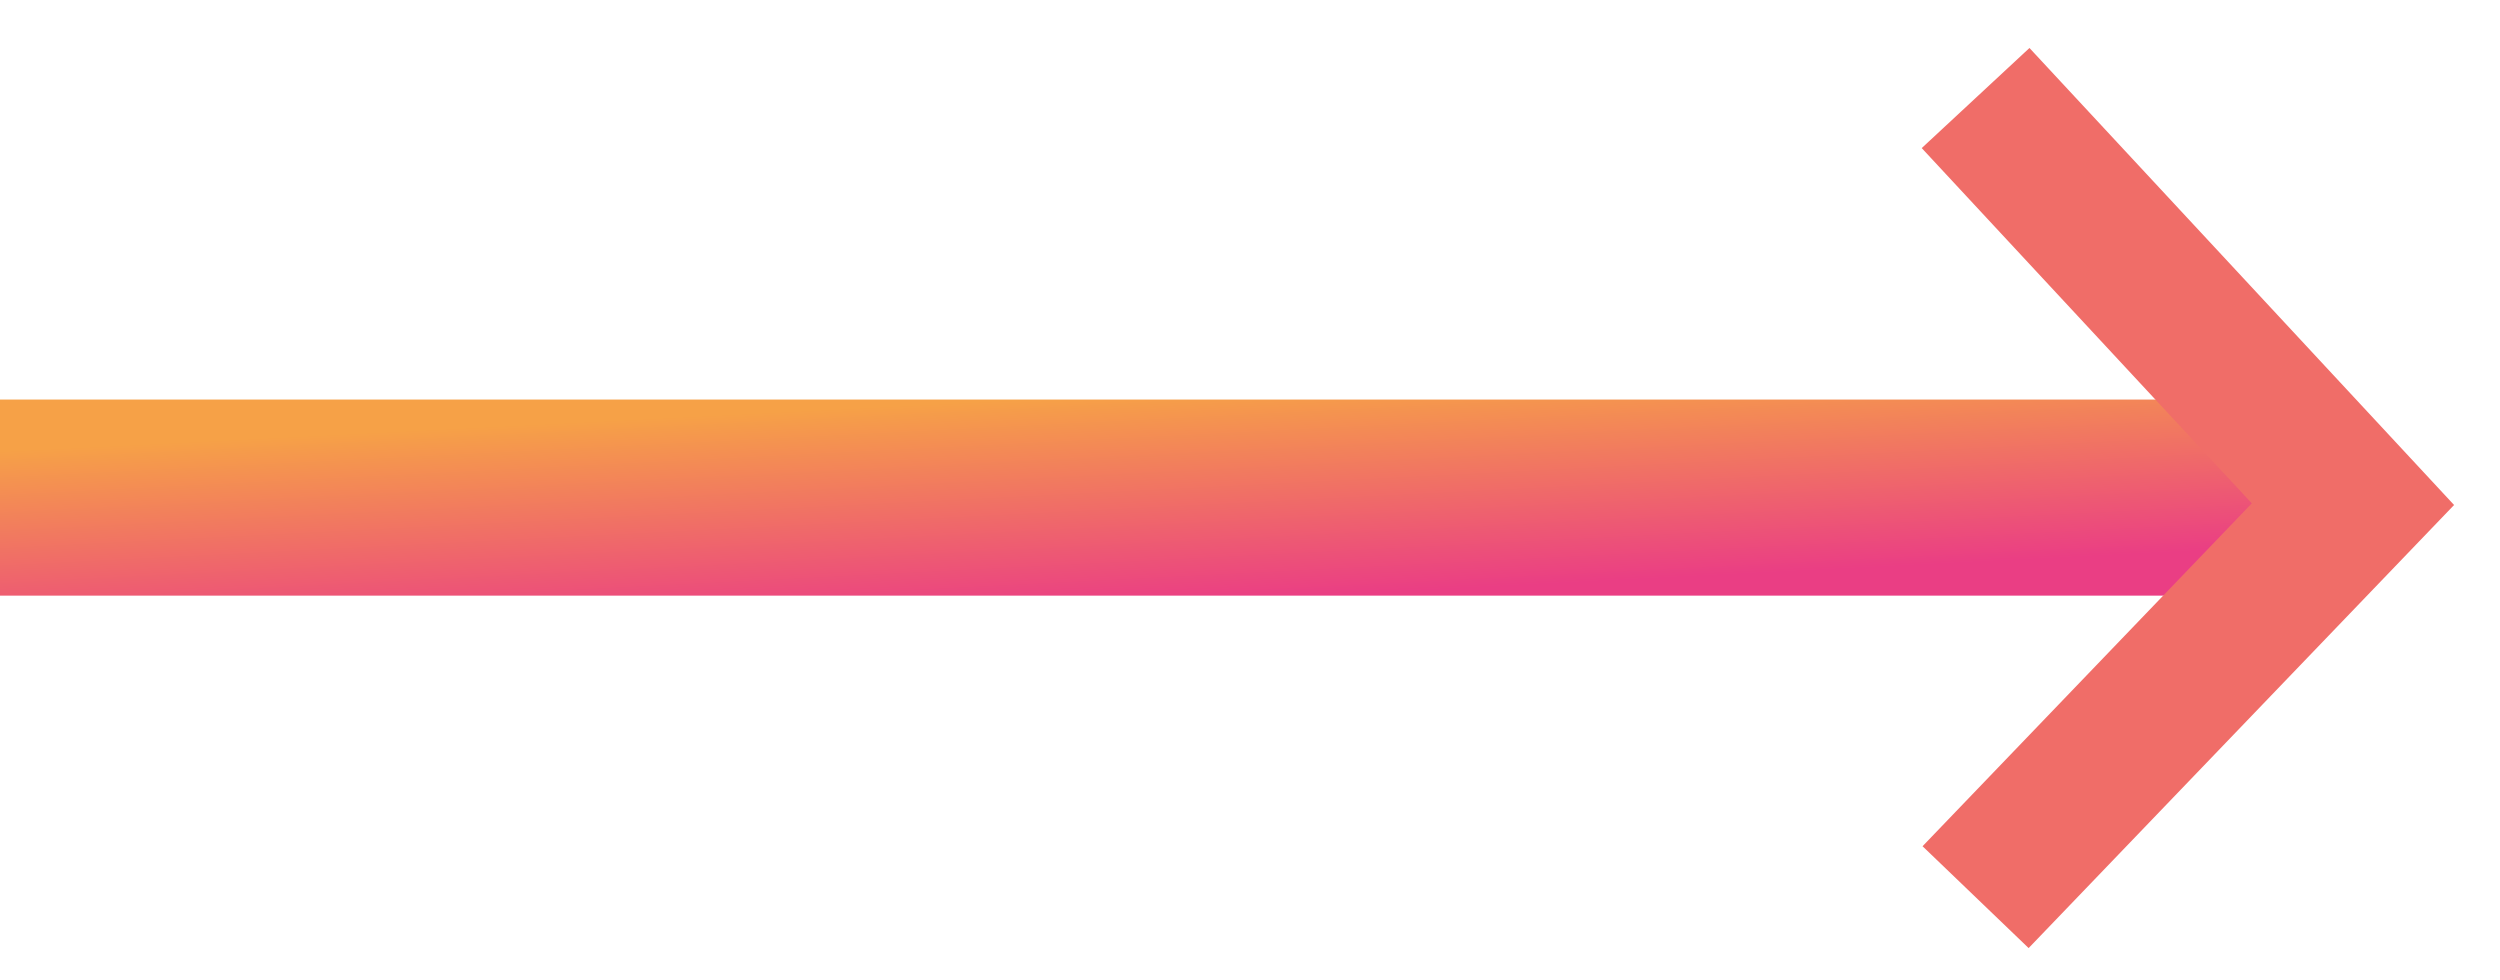
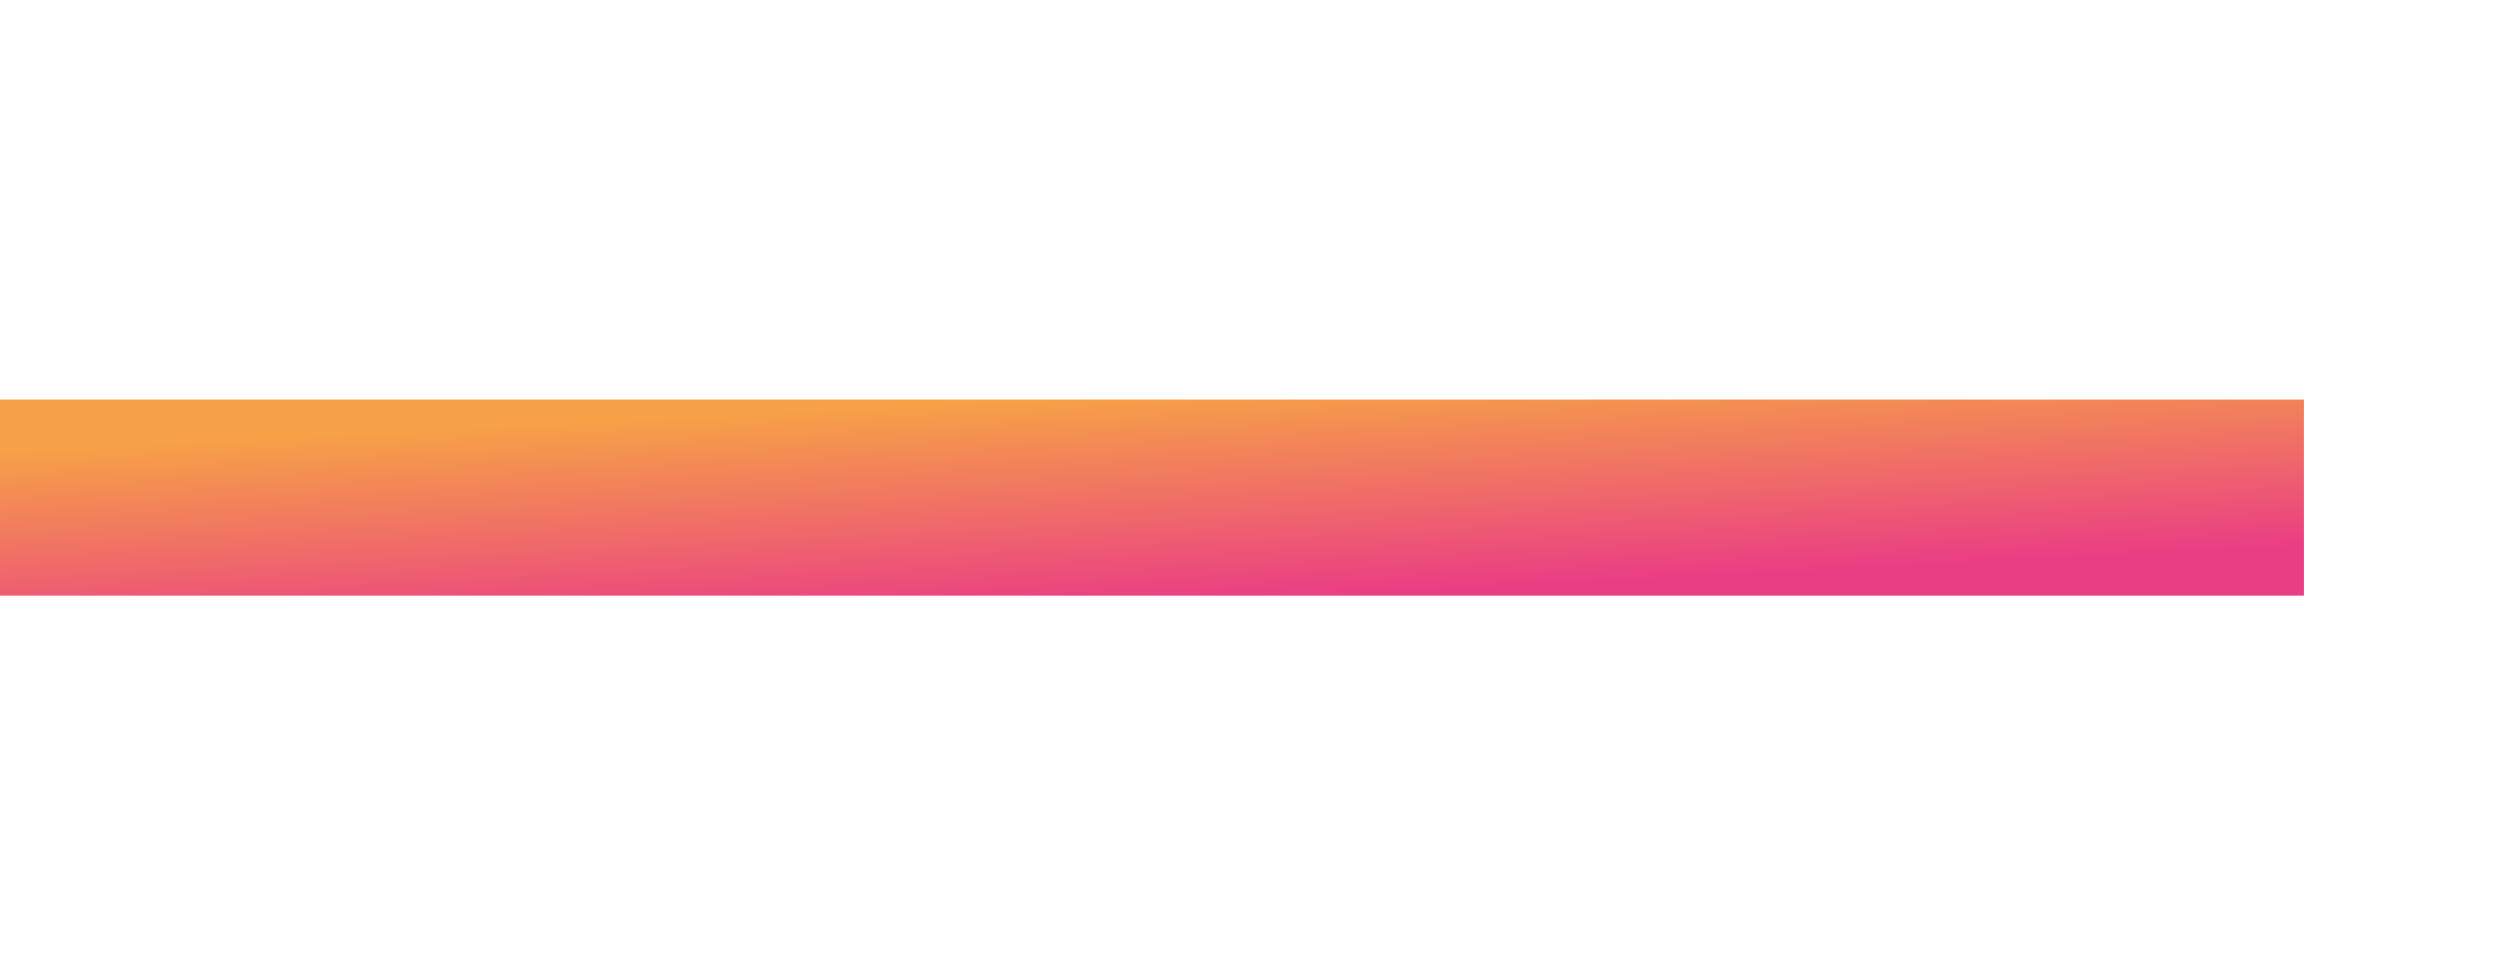
<svg xmlns="http://www.w3.org/2000/svg" width="51" height="20" viewBox="0 0 51 20" fill="none">
  <rect y="8.151" width="47" height="4" fill="url(#paint0_linear_210_2895)" />
-   <path d="M40.302 2L48 10.285L40.302 18.302" stroke="#F06D68" stroke-width="3" />
  <defs>
    <linearGradient id="paint0_linear_210_2895" x1="34.76" y1="11.755" x2="34.542" y2="7.451" gradientUnits="userSpaceOnUse">
      <stop stop-color="#EA3E84" />
      <stop offset="1" stop-color="#F6A147" />
    </linearGradient>
  </defs>
</svg>